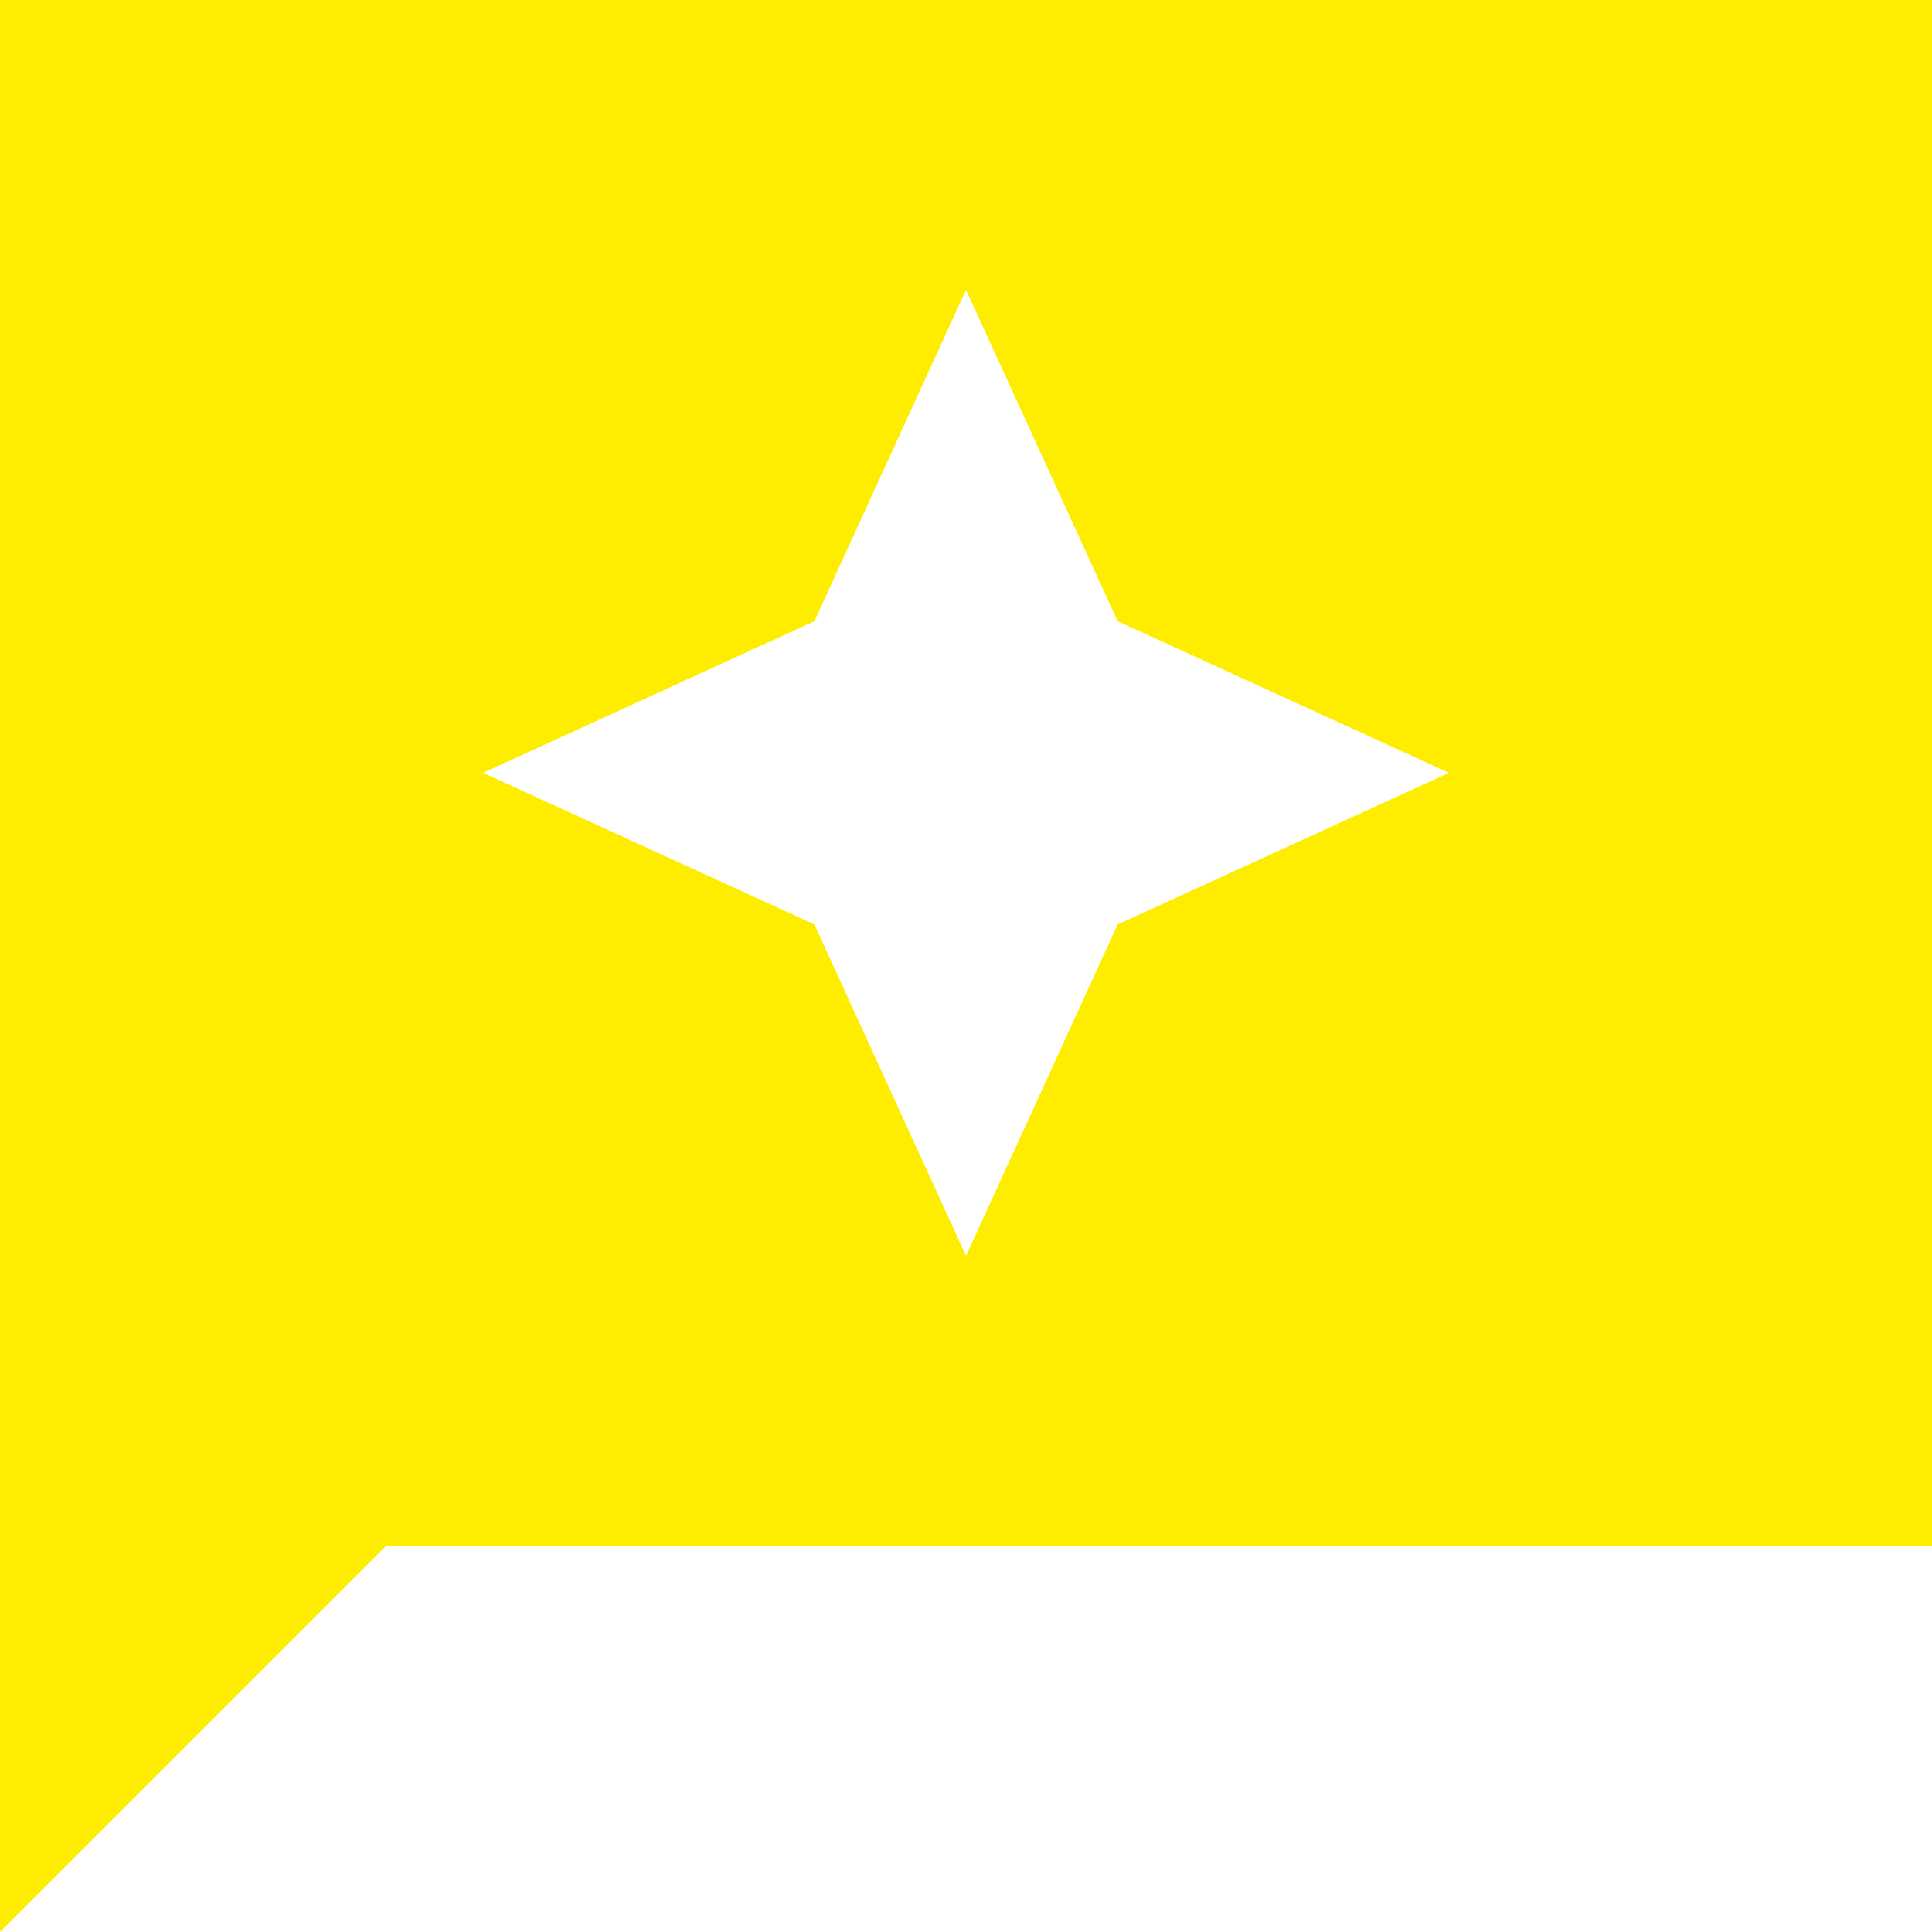
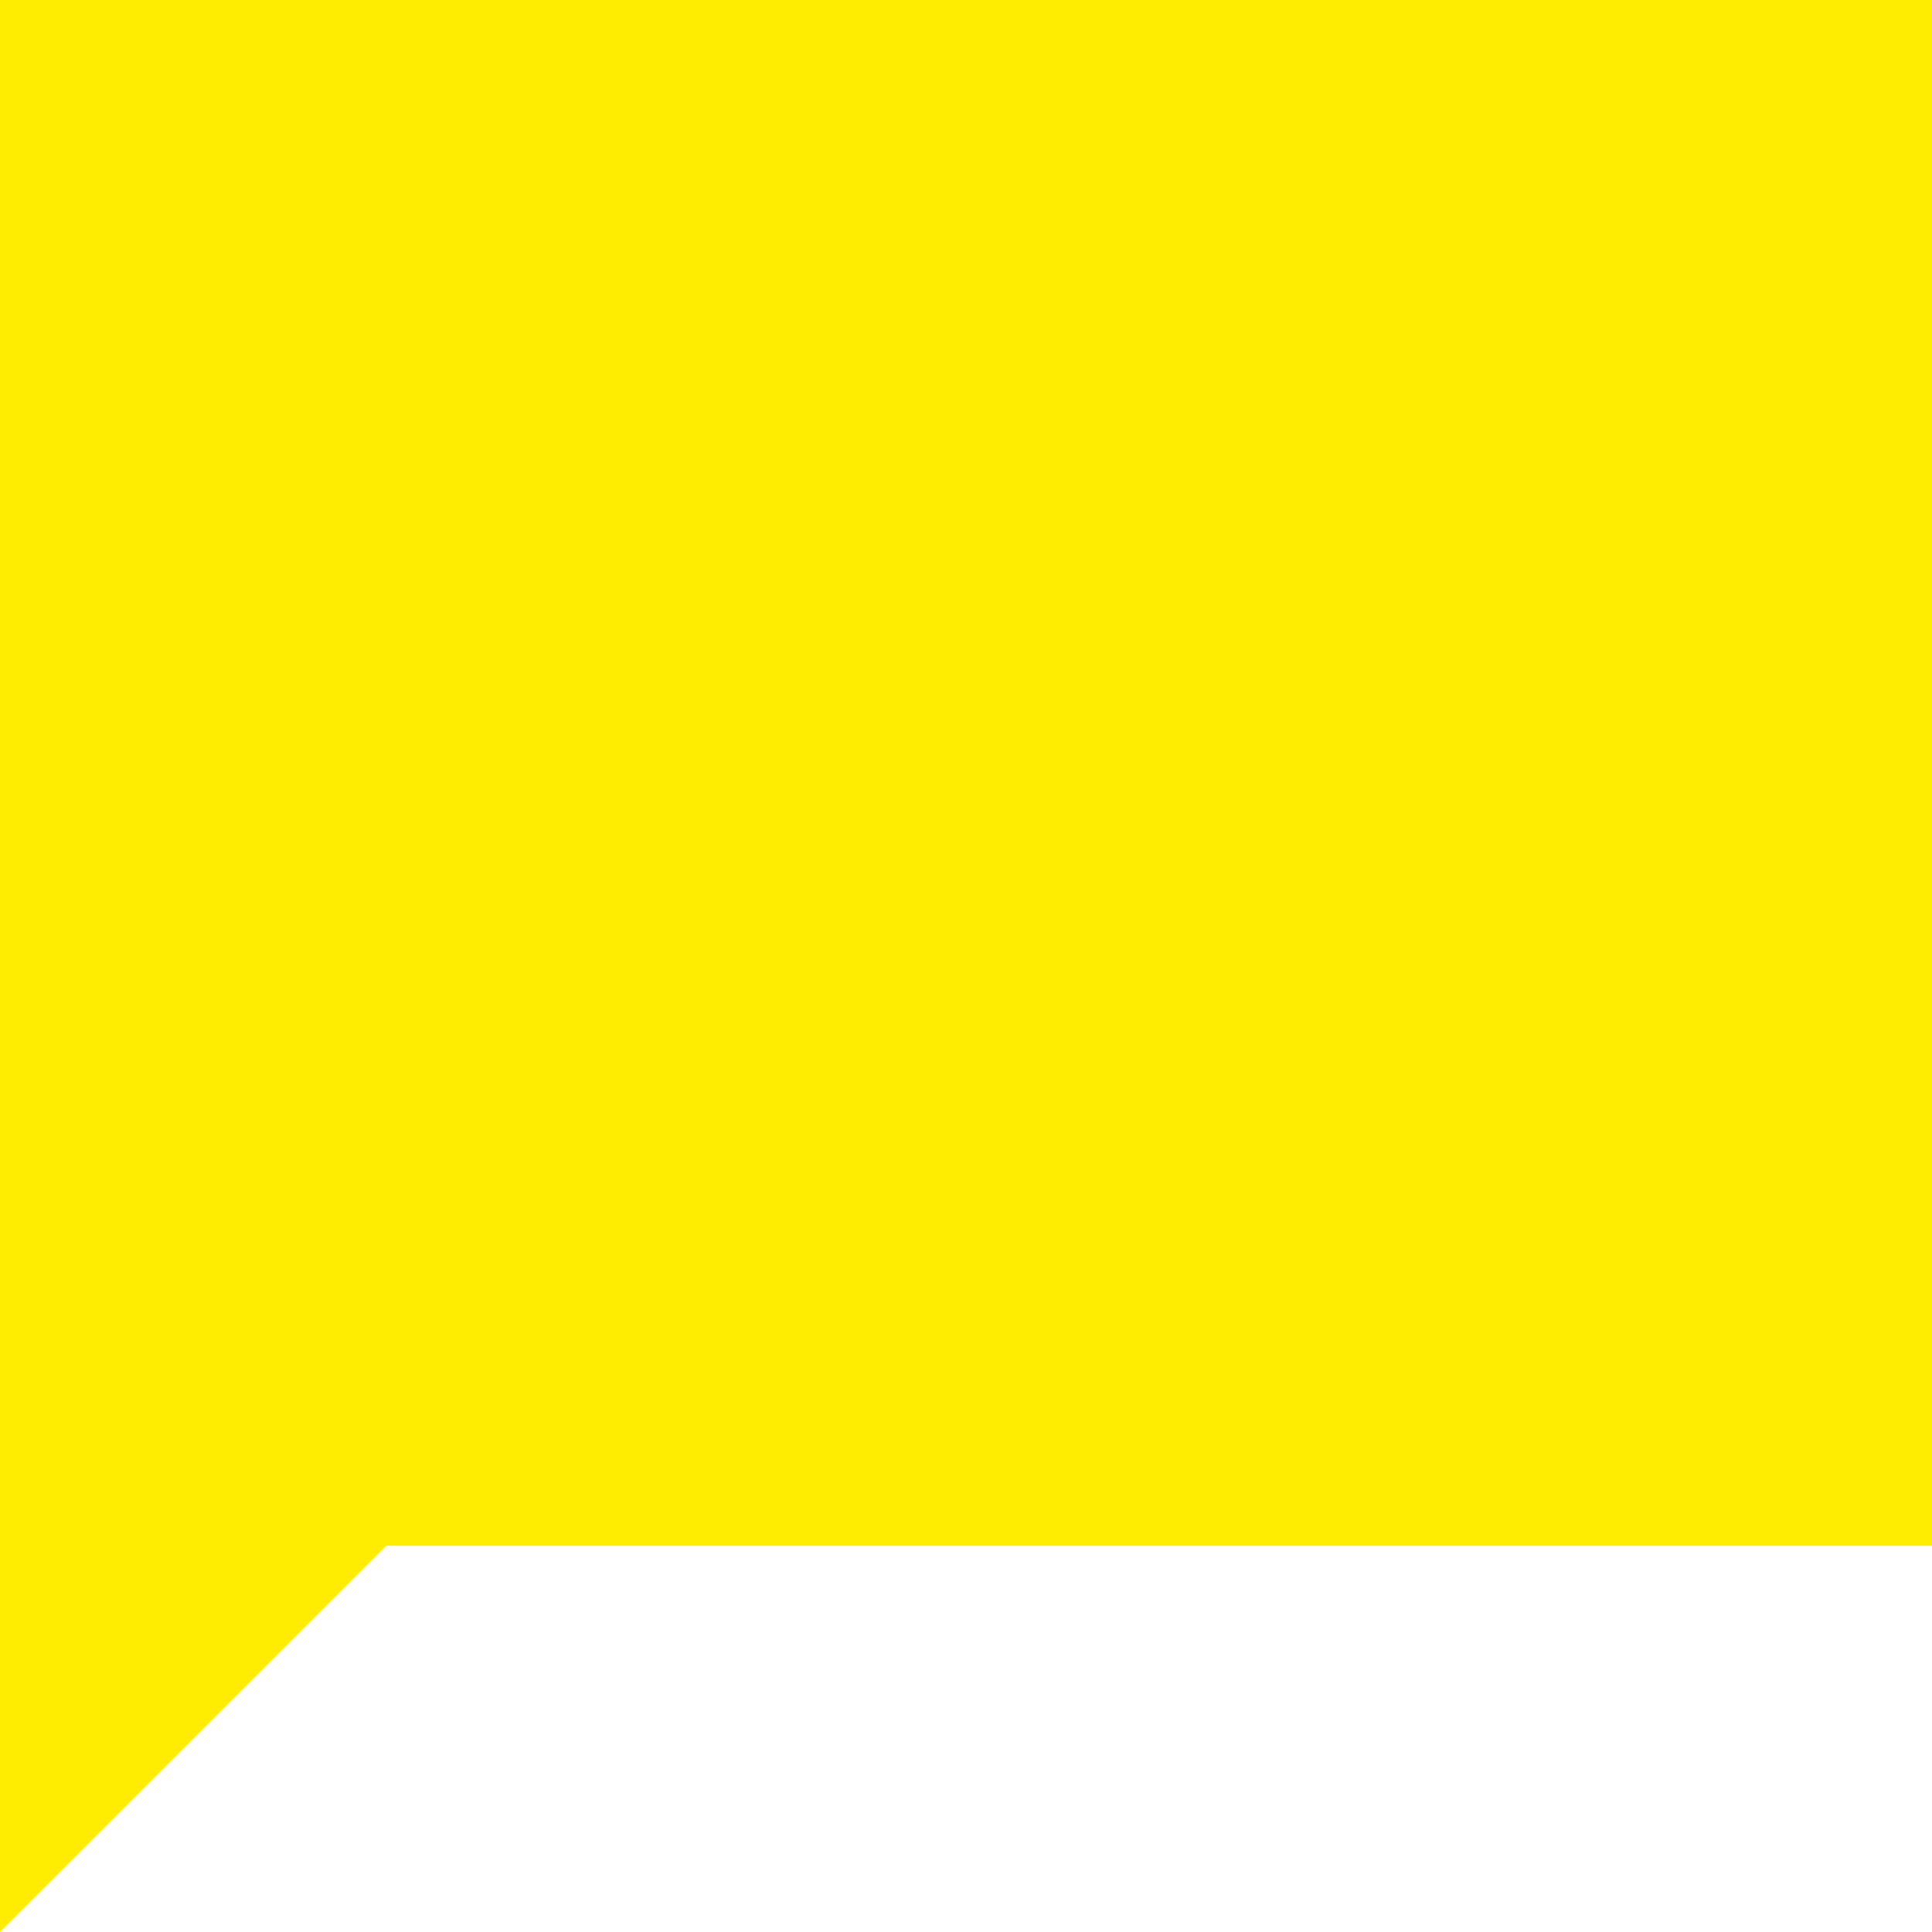
<svg xmlns="http://www.w3.org/2000/svg" width="62.432" height="62.432" viewBox="0 0 62.432 62.432">
-   <path id="Icon_material-sharp-reviews" data-name="Icon material-sharp-reviews" d="M65.432,3H3V65.432L15.486,52.946H65.432ZM39.117,32.874l-4.9,10.707-4.9-10.707-10.707-4.9,10.707-4.9,4.9-10.707,4.9,10.707,10.707,4.9Z" transform="translate(-3 -3)" fill="#ffed00" />
+   <path id="Icon_material-sharp-reviews" data-name="Icon material-sharp-reviews" d="M65.432,3H3V65.432L15.486,52.946H65.432ZM39.117,32.874Z" transform="translate(-3 -3)" fill="#ffed00" />
</svg>